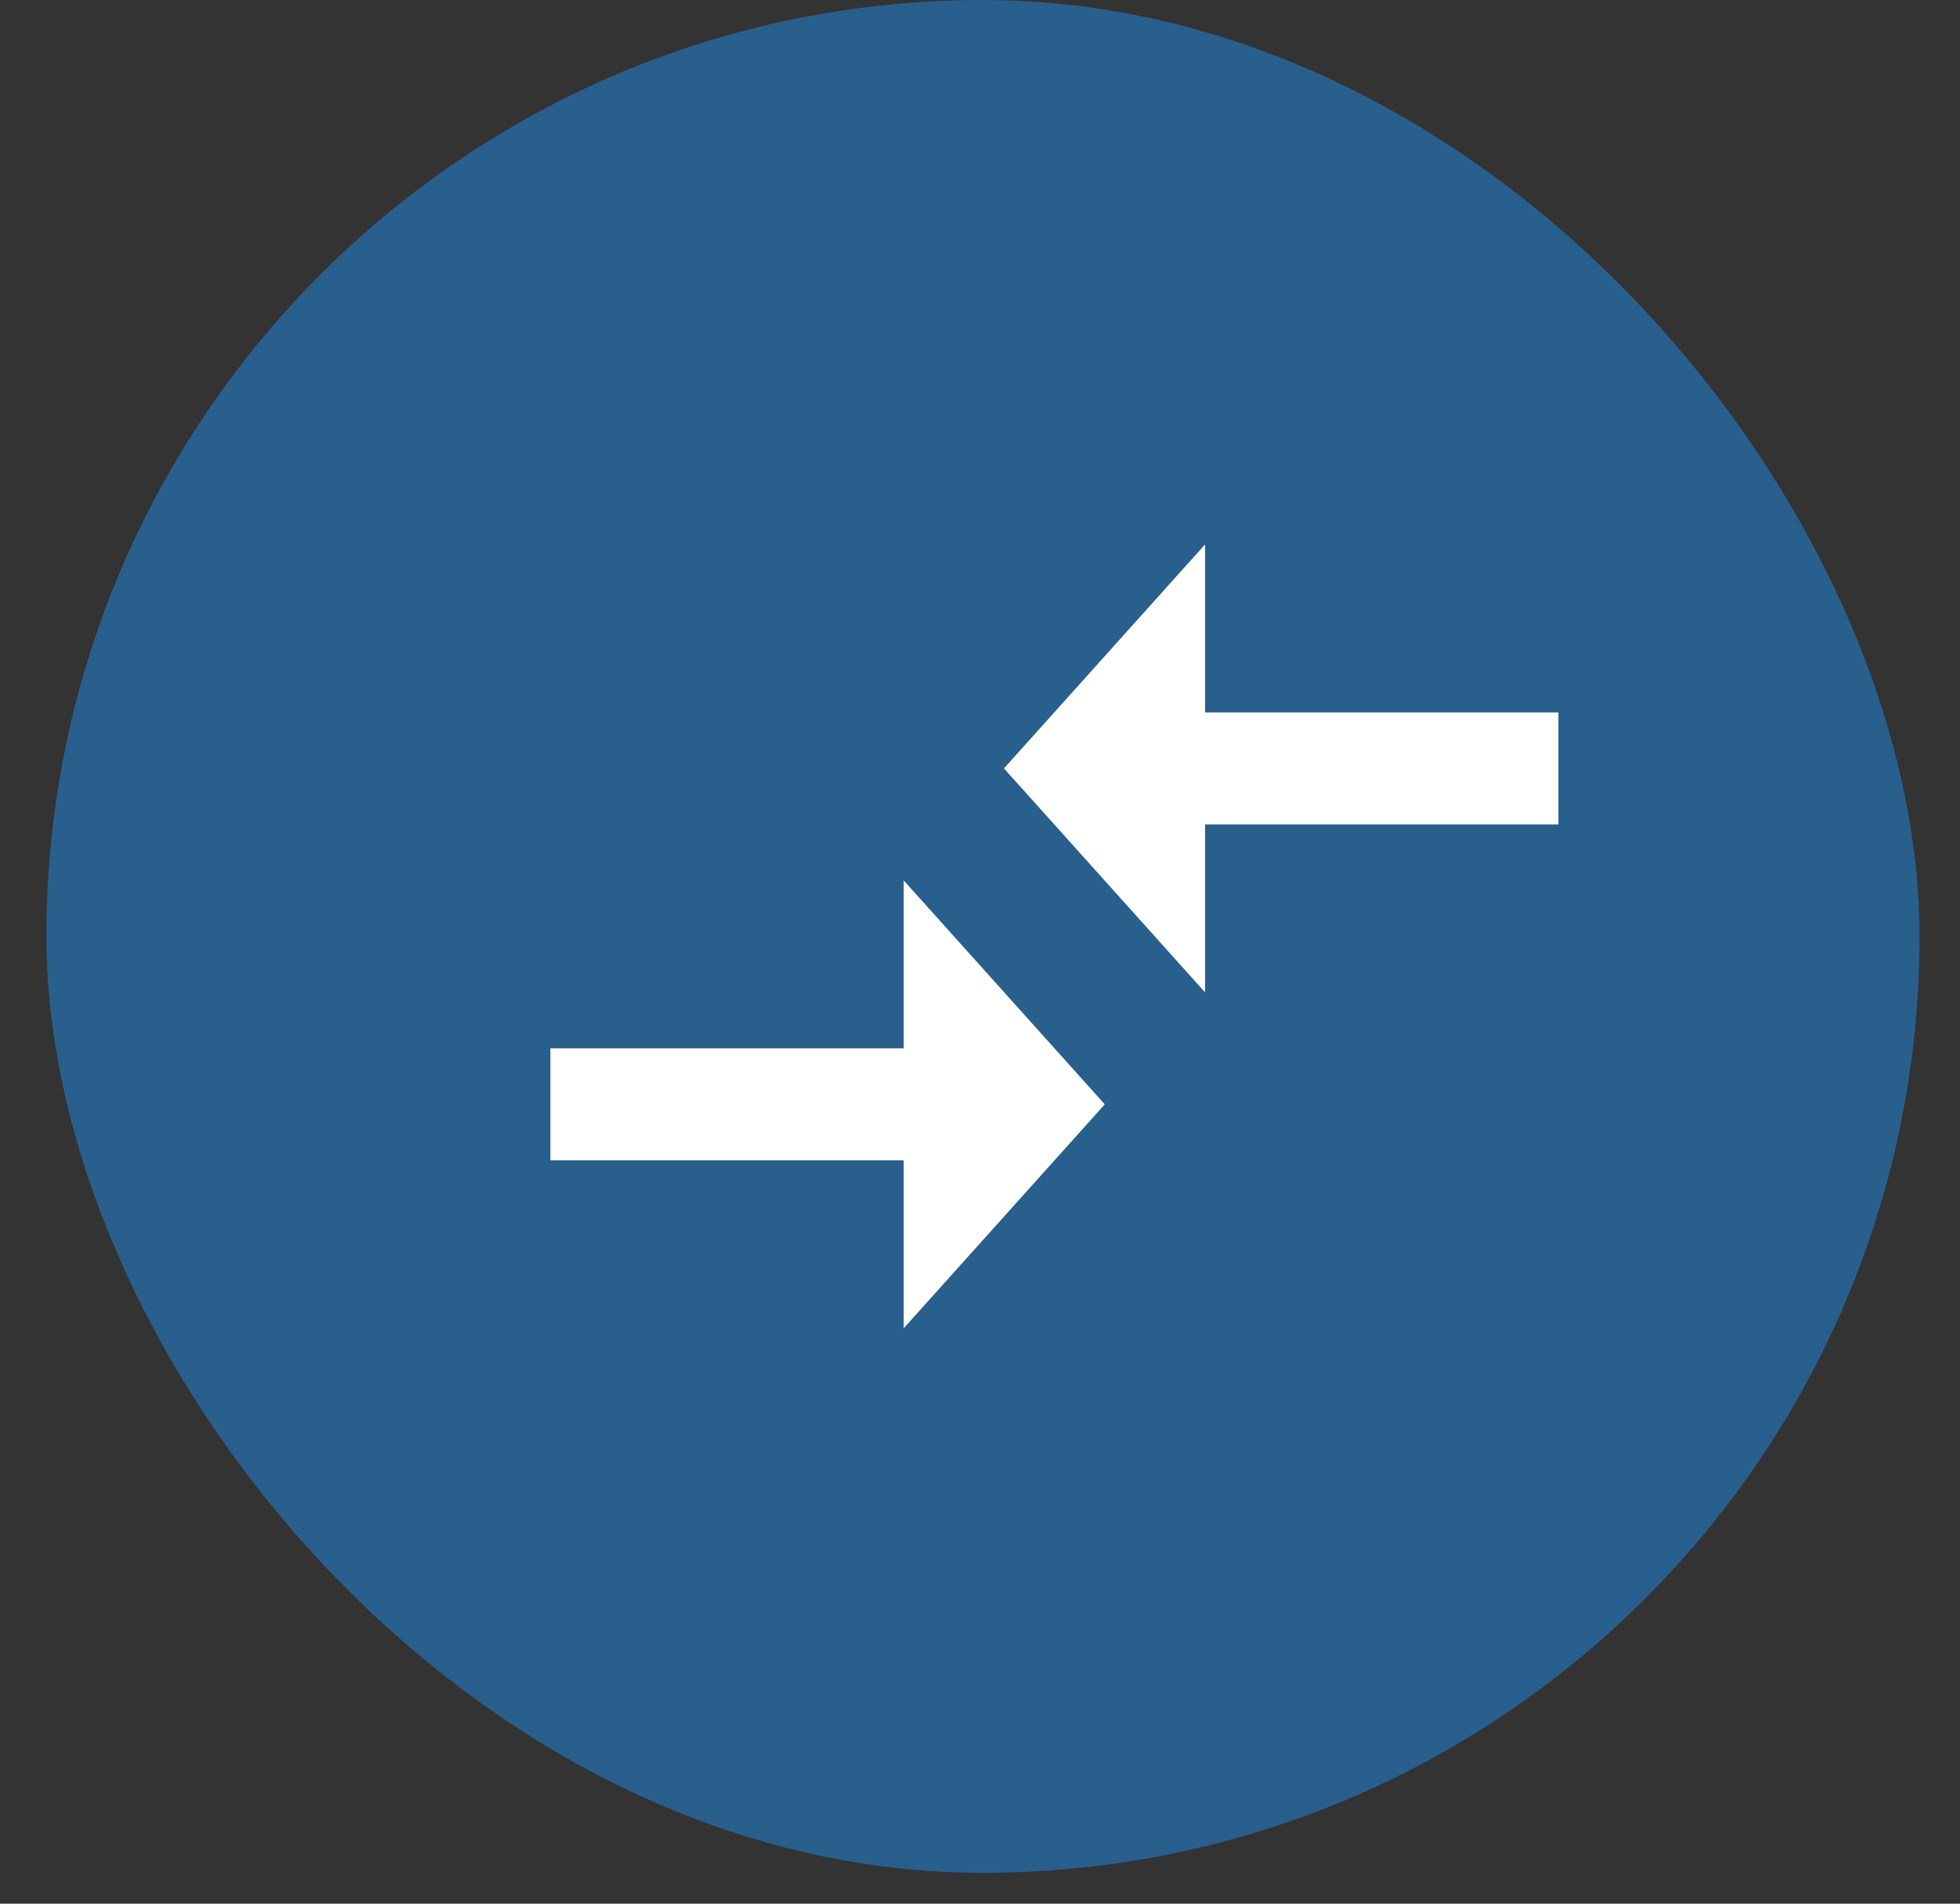
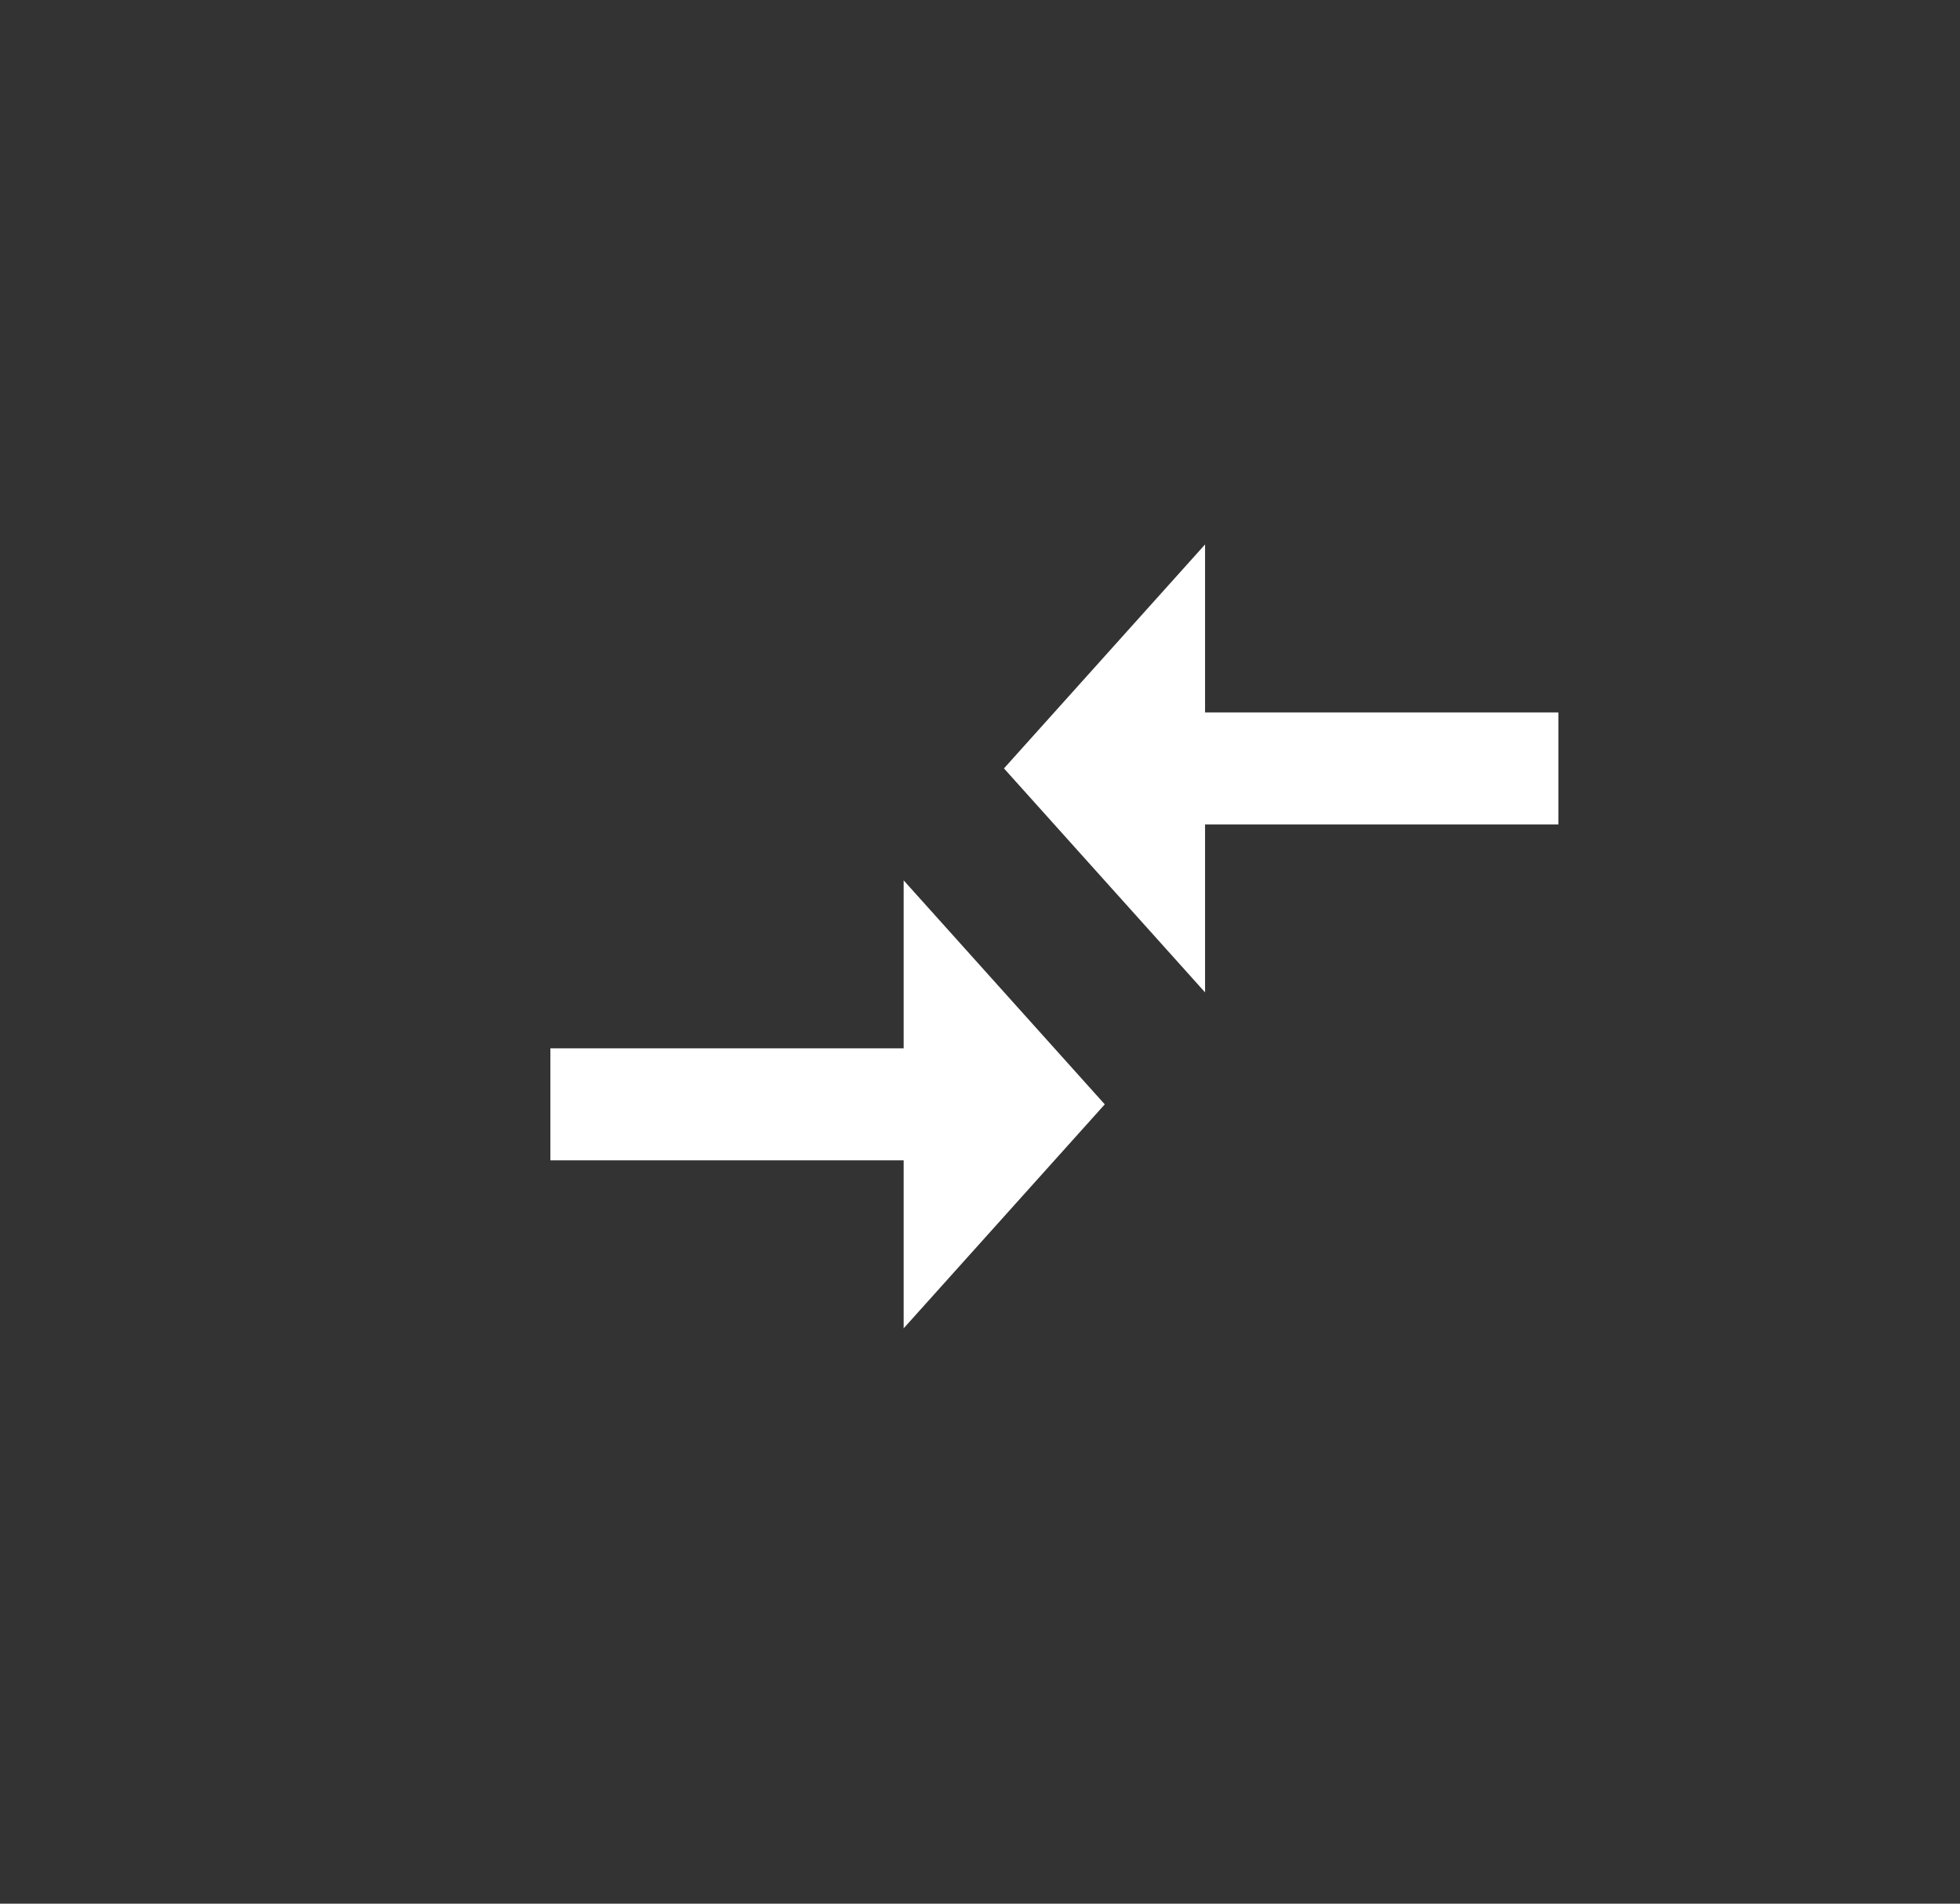
<svg xmlns="http://www.w3.org/2000/svg" width="35" height="34" viewBox="0 0 35 34" fill="none">
  <rect x="0" y="0" width="35" height="34" fill="#333333" stroke="none" />
-   <rect x="0.828" width="33.449" height="33.449" rx="16.724" fill="#295F8D" />
  <path d="M16.137 18.724H9.828V20.724H16.137V23.724L19.728 19.724L16.137 15.724V18.724ZM21.519 17.724V14.724H27.828V12.724H21.519V9.724L17.928 13.724L21.519 17.724Z" fill="white" />
</svg>